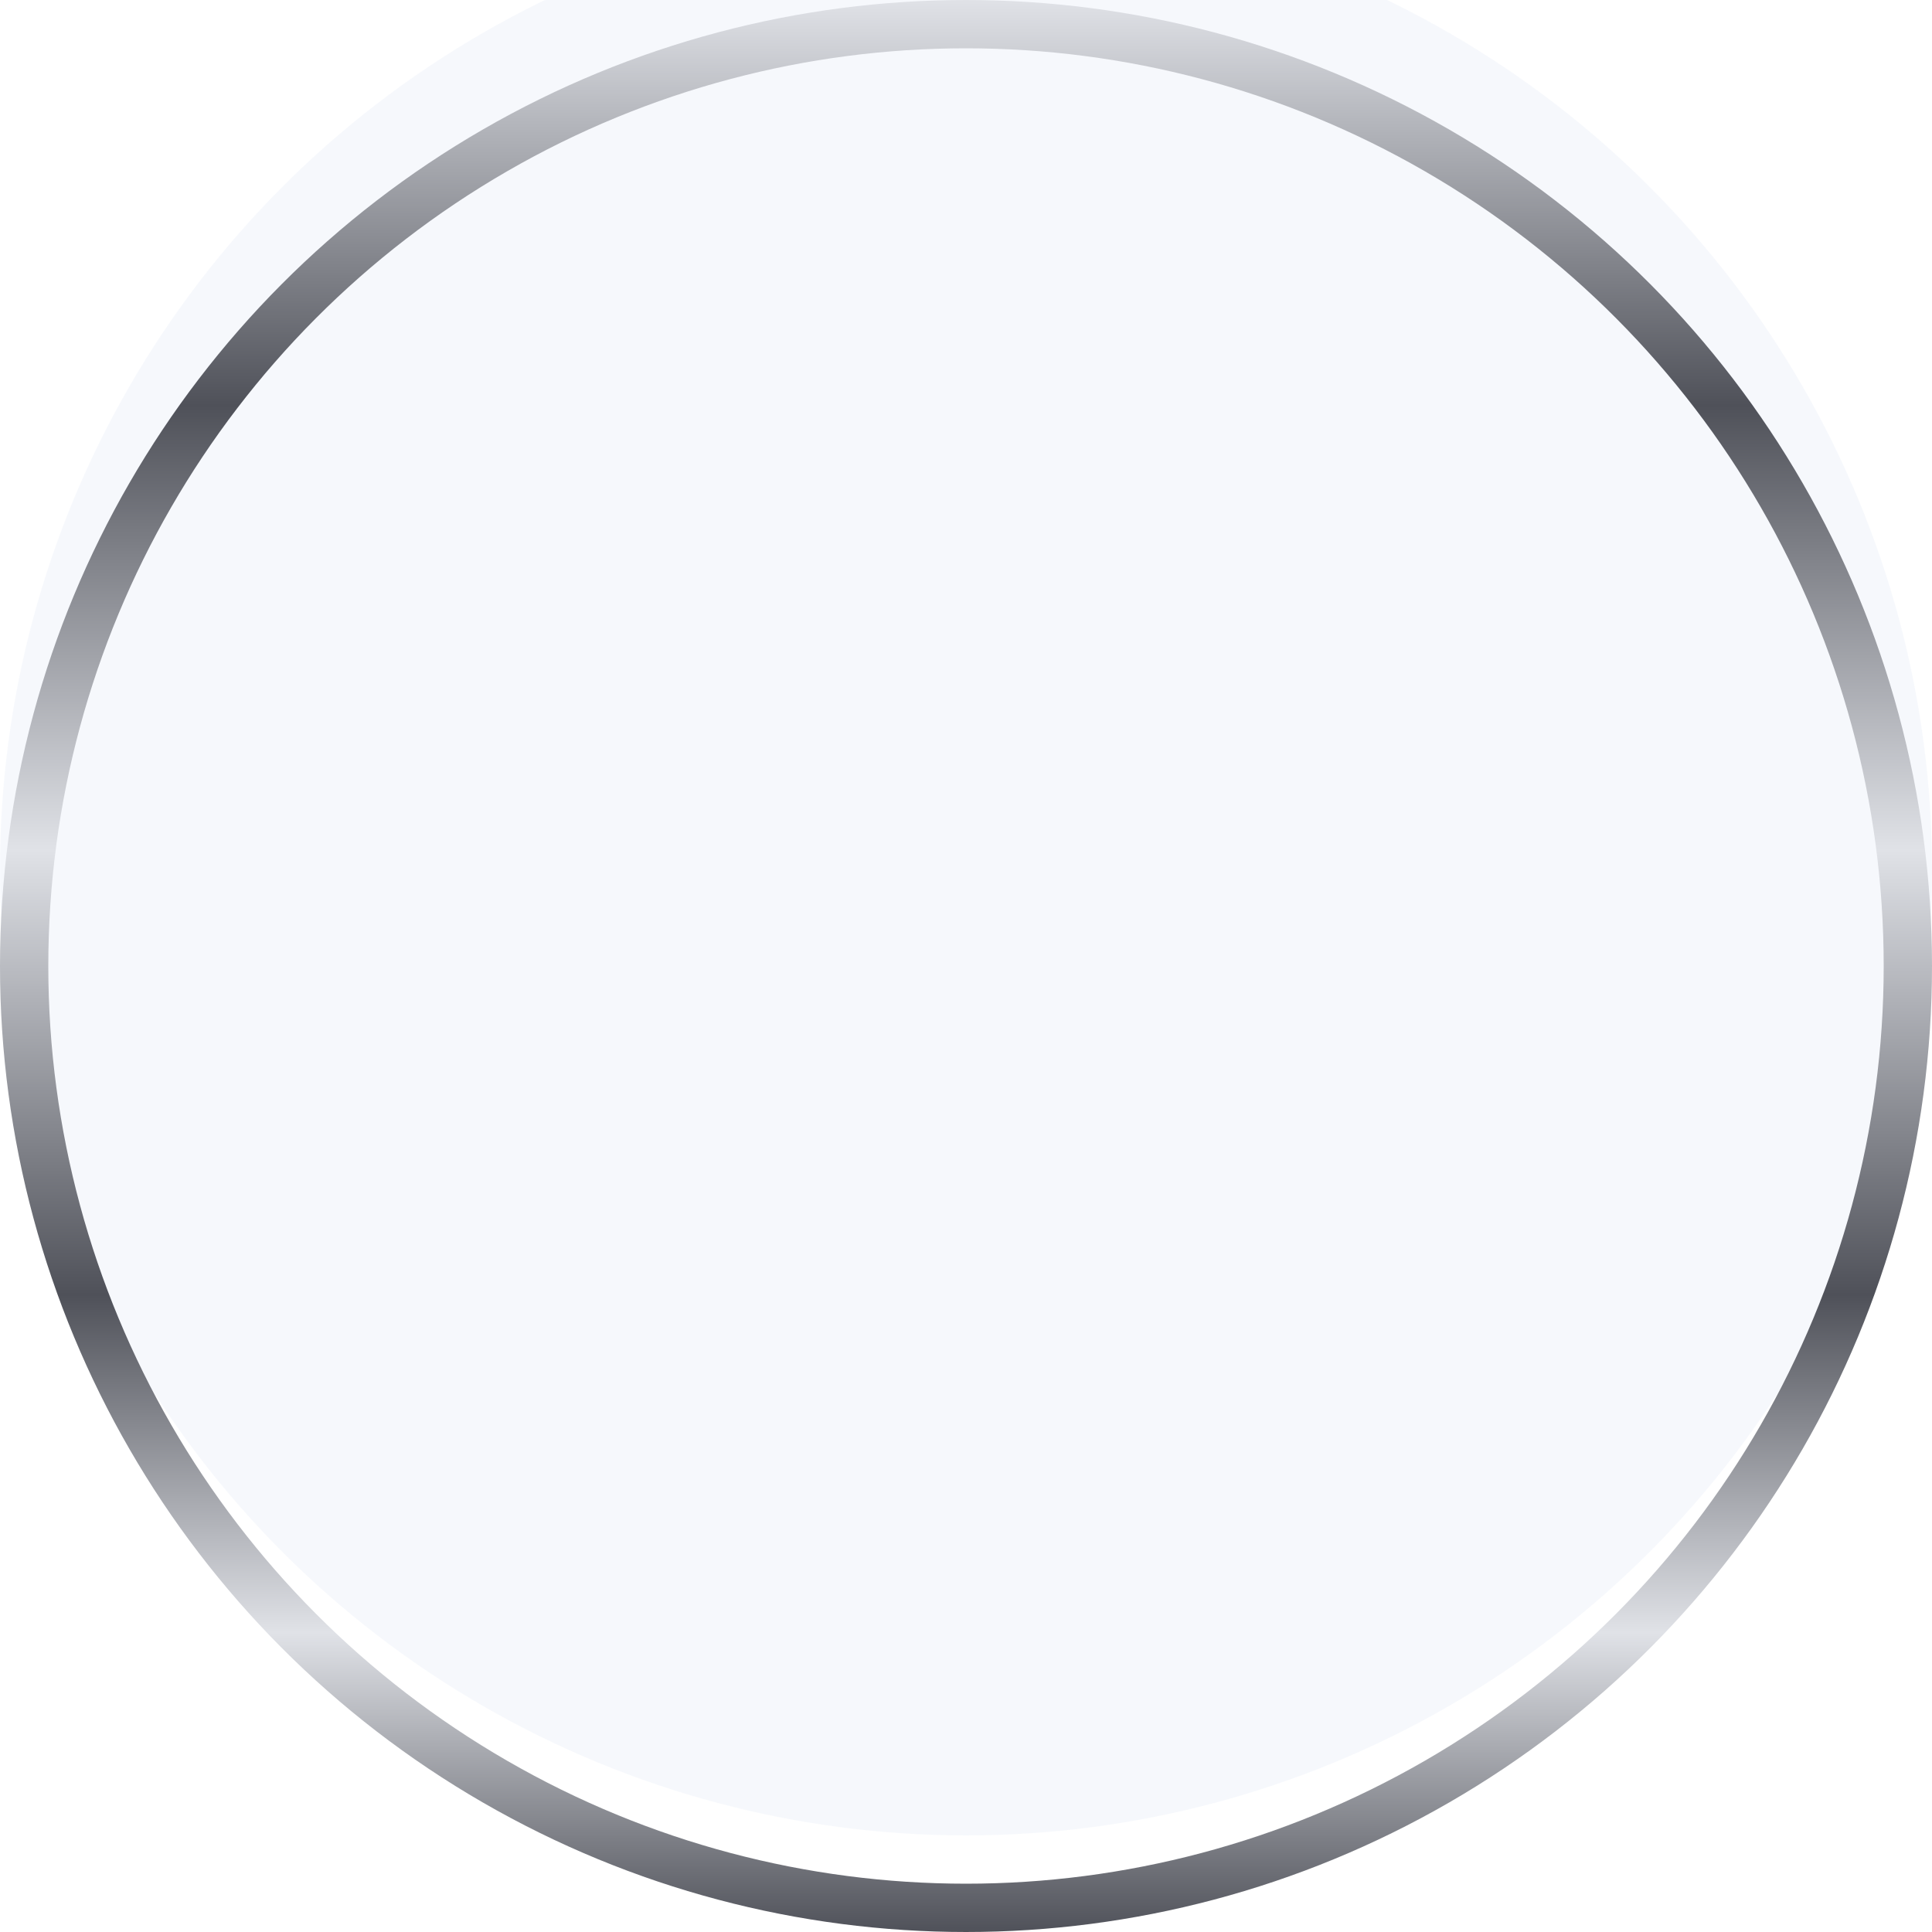
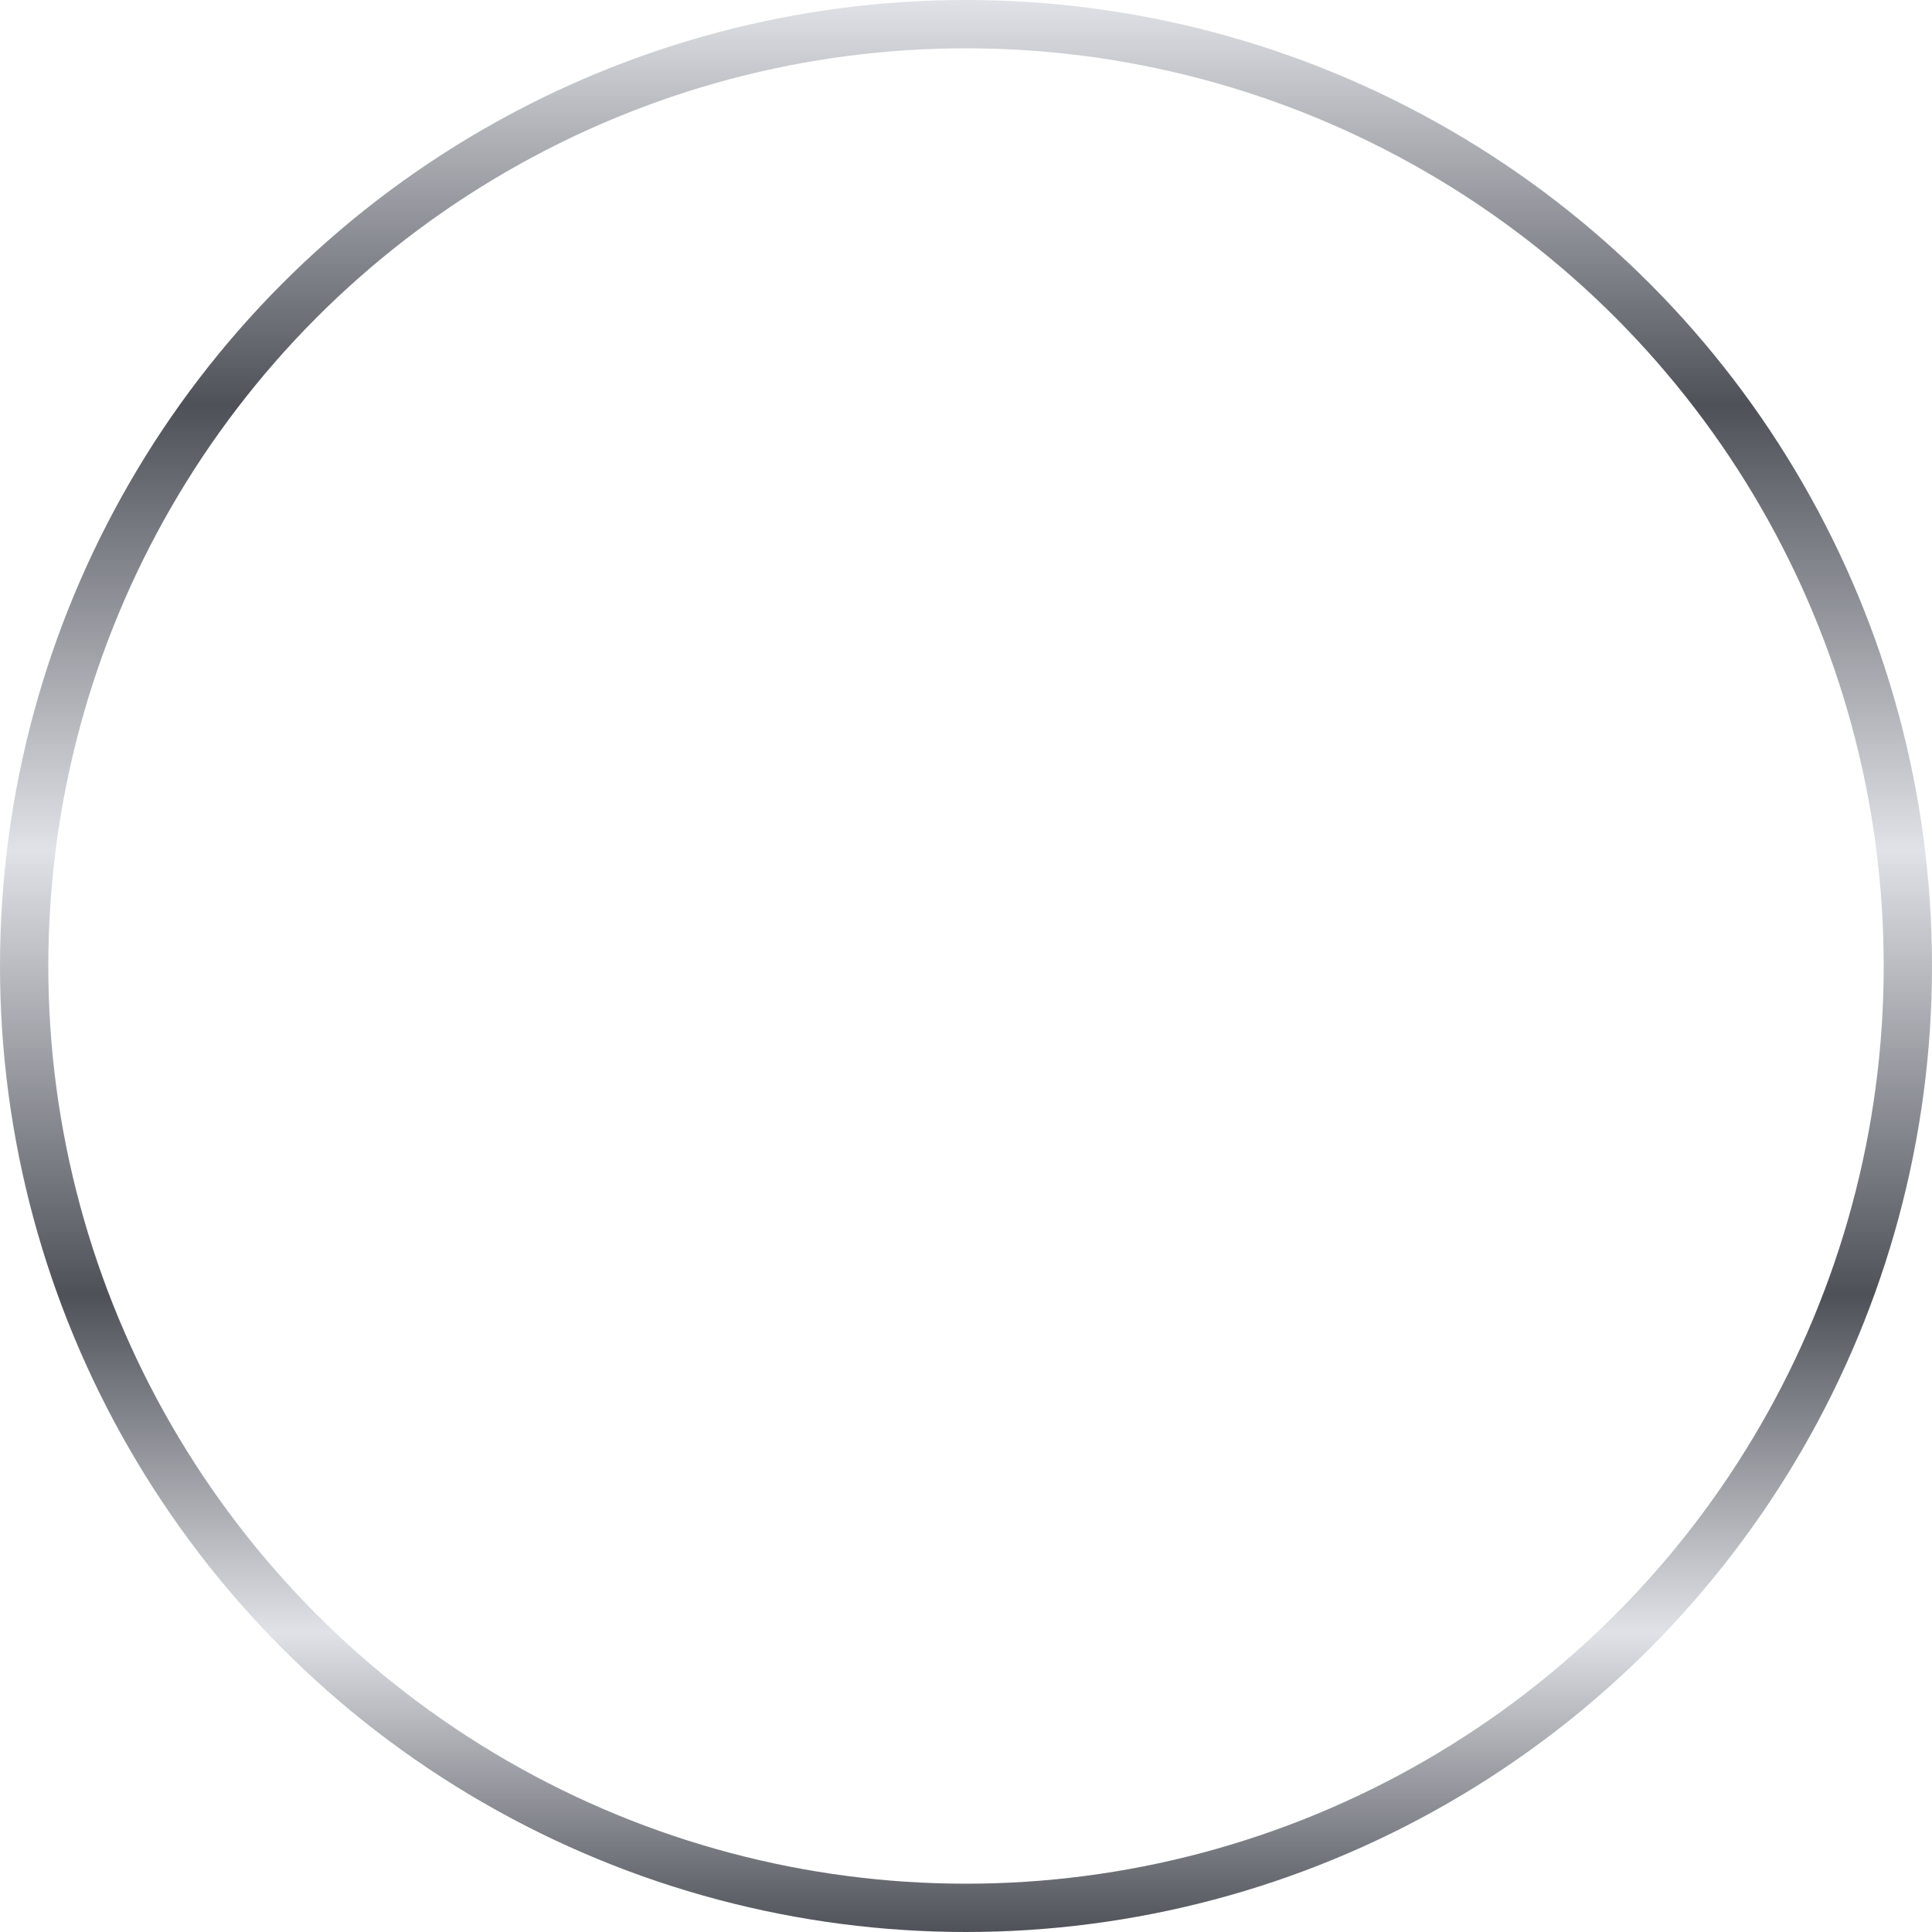
<svg xmlns="http://www.w3.org/2000/svg" width="30" height="30" viewBox="0 0 30 30" fill="none">
  <g filter="url(#filter0_i_2459_34758)">
-     <circle cx="15" cy="15" r="15" fill="#EFF3FA" fill-opacity="0.5" />
-   </g>
+     </g>
  <circle cx="15" cy="15" r="14.625" stroke="url(#paint0_linear_2459_34758)" stroke-width="0.75" />
  <defs>
    <filter id="filter0_i_2459_34758" x="0" y="-1.5" width="30" height="31.5" filterUnits="userSpaceOnUse" color-interpolation-filters="sRGB">
      <feFlood flood-opacity="0" result="BackgroundImageFix" />
      <feBlend mode="normal" in="SourceGraphic" in2="BackgroundImageFix" result="shape" />
      <feColorMatrix in="SourceAlpha" type="matrix" values="0 0 0 0 0 0 0 0 0 0 0 0 0 0 0 0 0 0 127 0" result="hardAlpha" />
      <feOffset dy="-1.5" />
      <feGaussianBlur stdDeviation="1.5" />
      <feComposite in2="hardAlpha" operator="arithmetic" k2="-1" k3="1" />
      <feColorMatrix type="matrix" values="0 0 0 0 0.384 0 0 0 0 0.397 0 0 0 0 0.432 0 0 0 0.55 0" />
      <feBlend mode="normal" in2="shape" result="effect1_innerShadow_2459_34758" />
    </filter>
    <linearGradient id="paint0_linear_2459_34758" x1="15" y1="0" x2="15" y2="30" gradientUnits="userSpaceOnUse">
      <stop stop-color="#E0E2E7" />
      <stop offset="0.21" stop-color="#4F5159" />
      <stop offset="0.44" stop-color="#E0E2E7" />
      <stop offset="0.67" stop-color="#4F5159" />
      <stop offset="0.845" stop-color="#E0E2E7" />
      <stop offset="1" stop-color="#4F5159" />
    </linearGradient>
  </defs>
</svg>